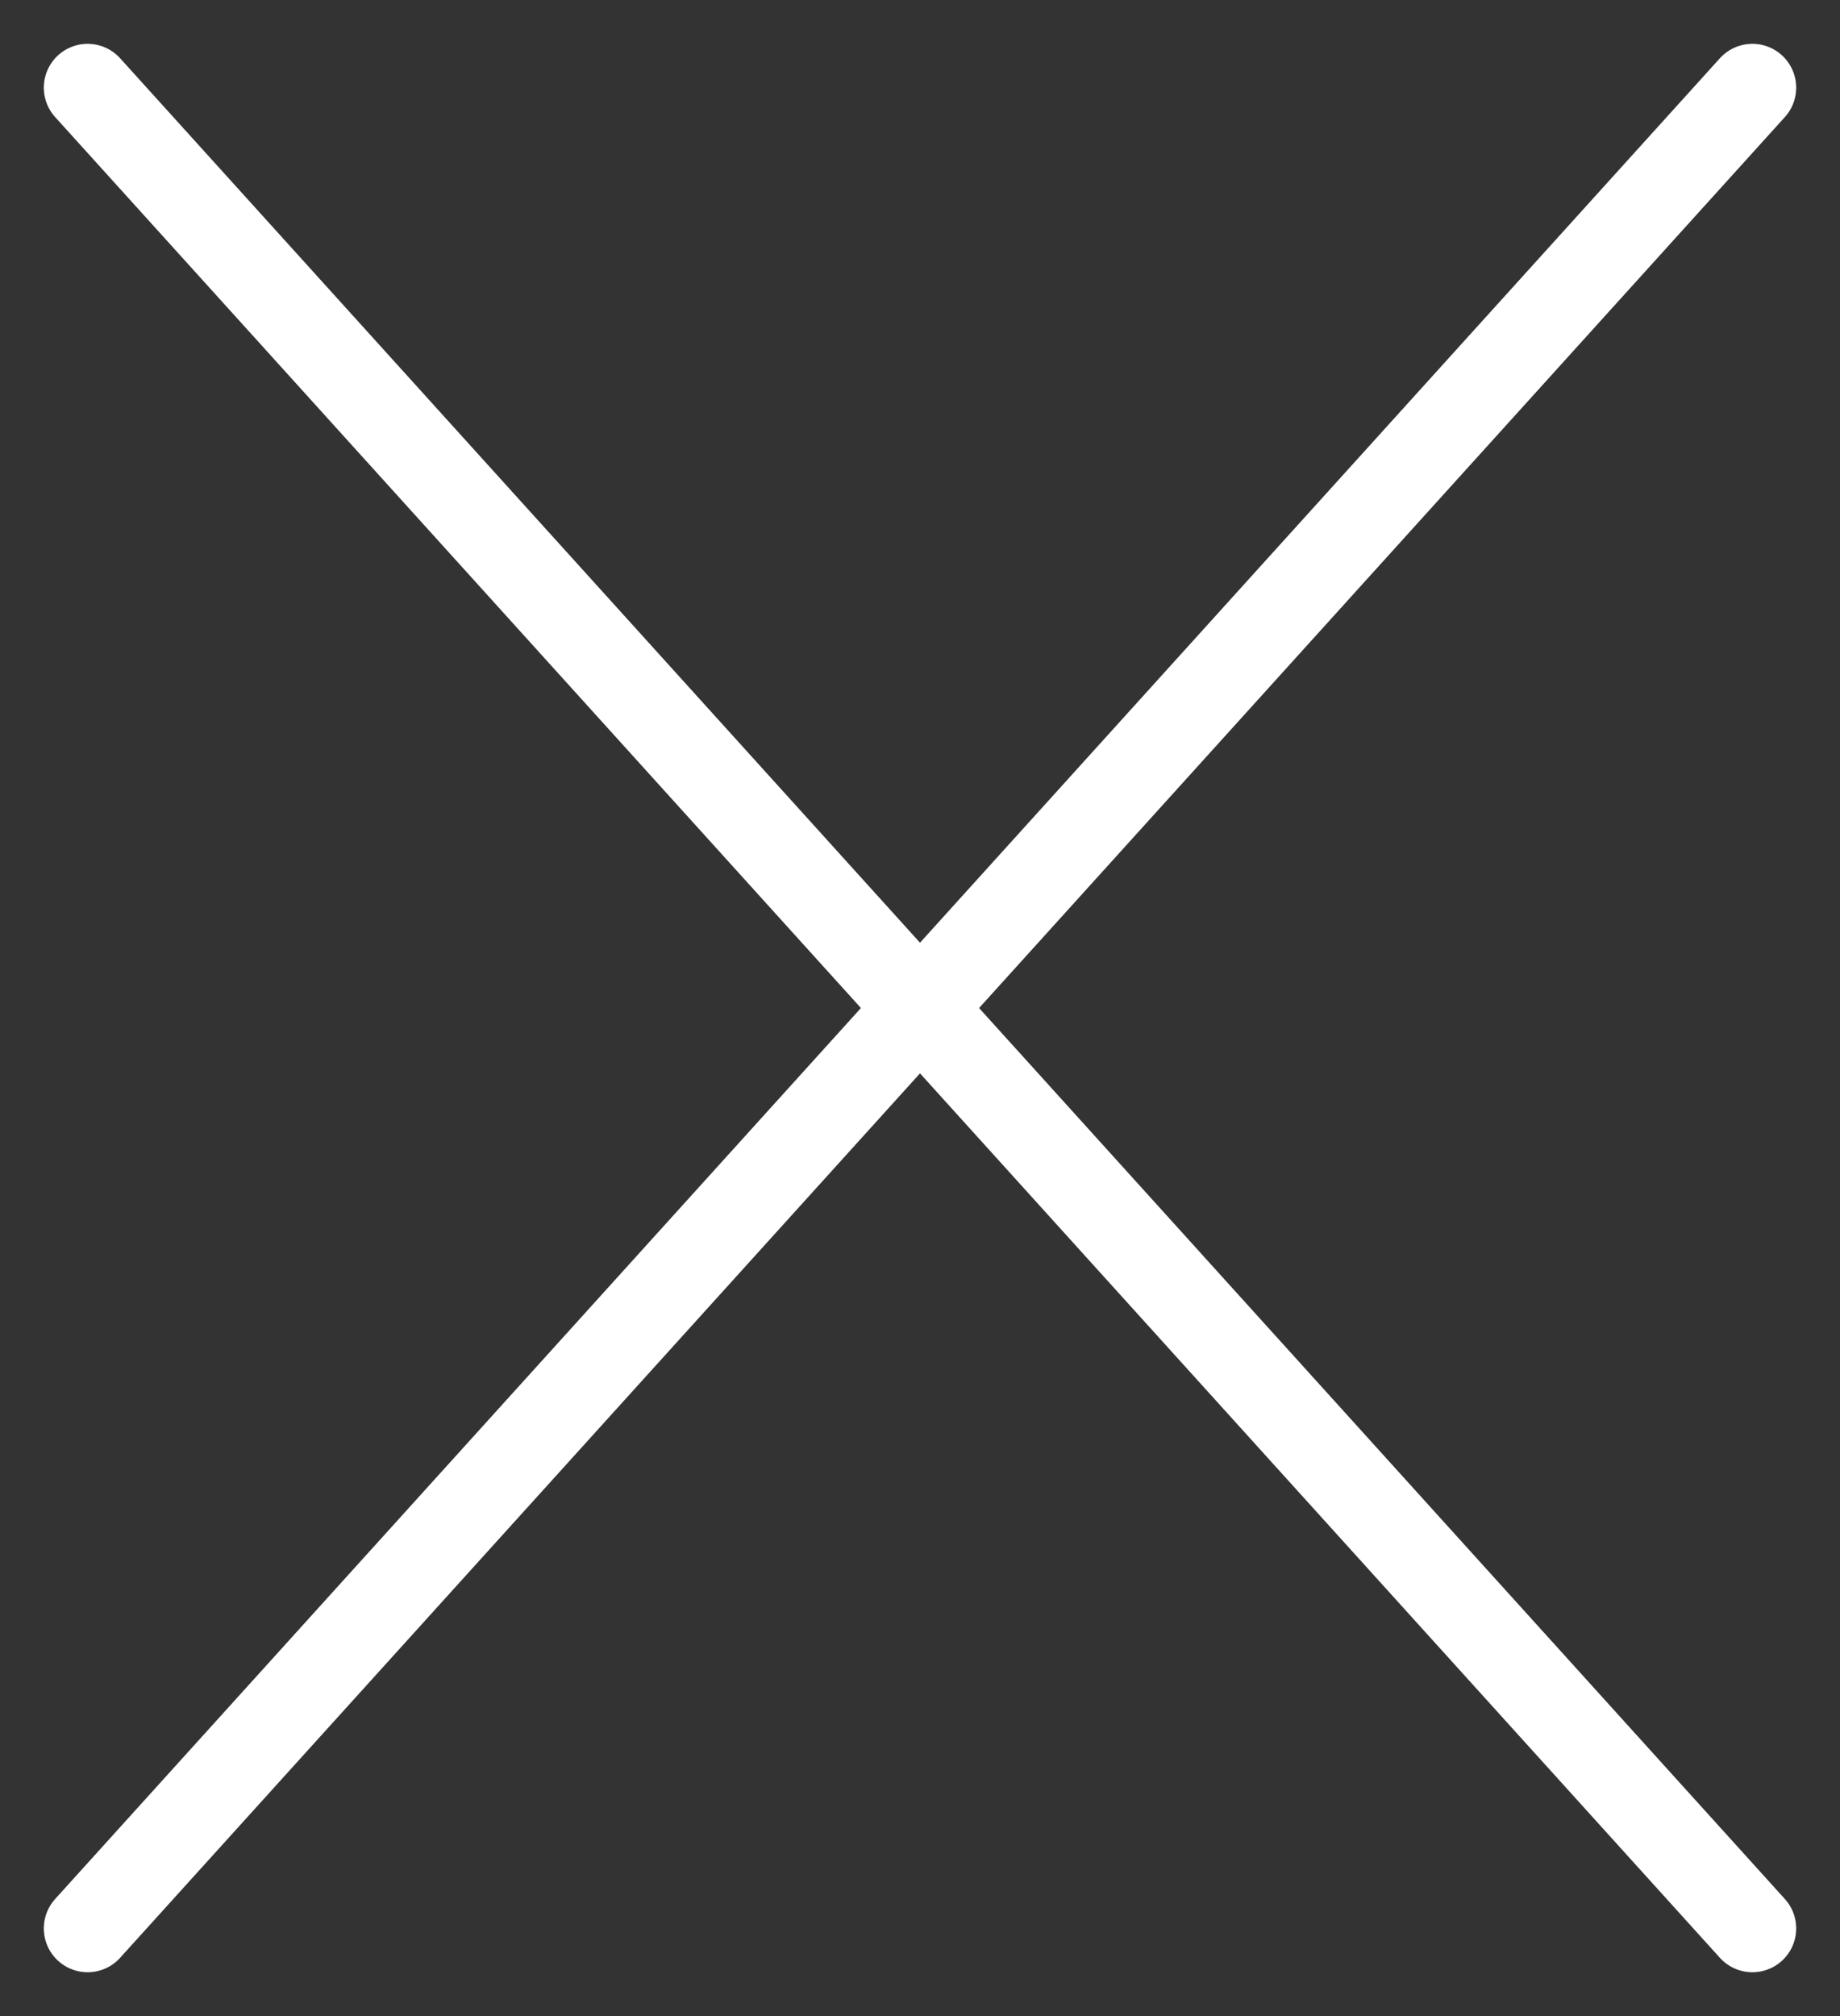
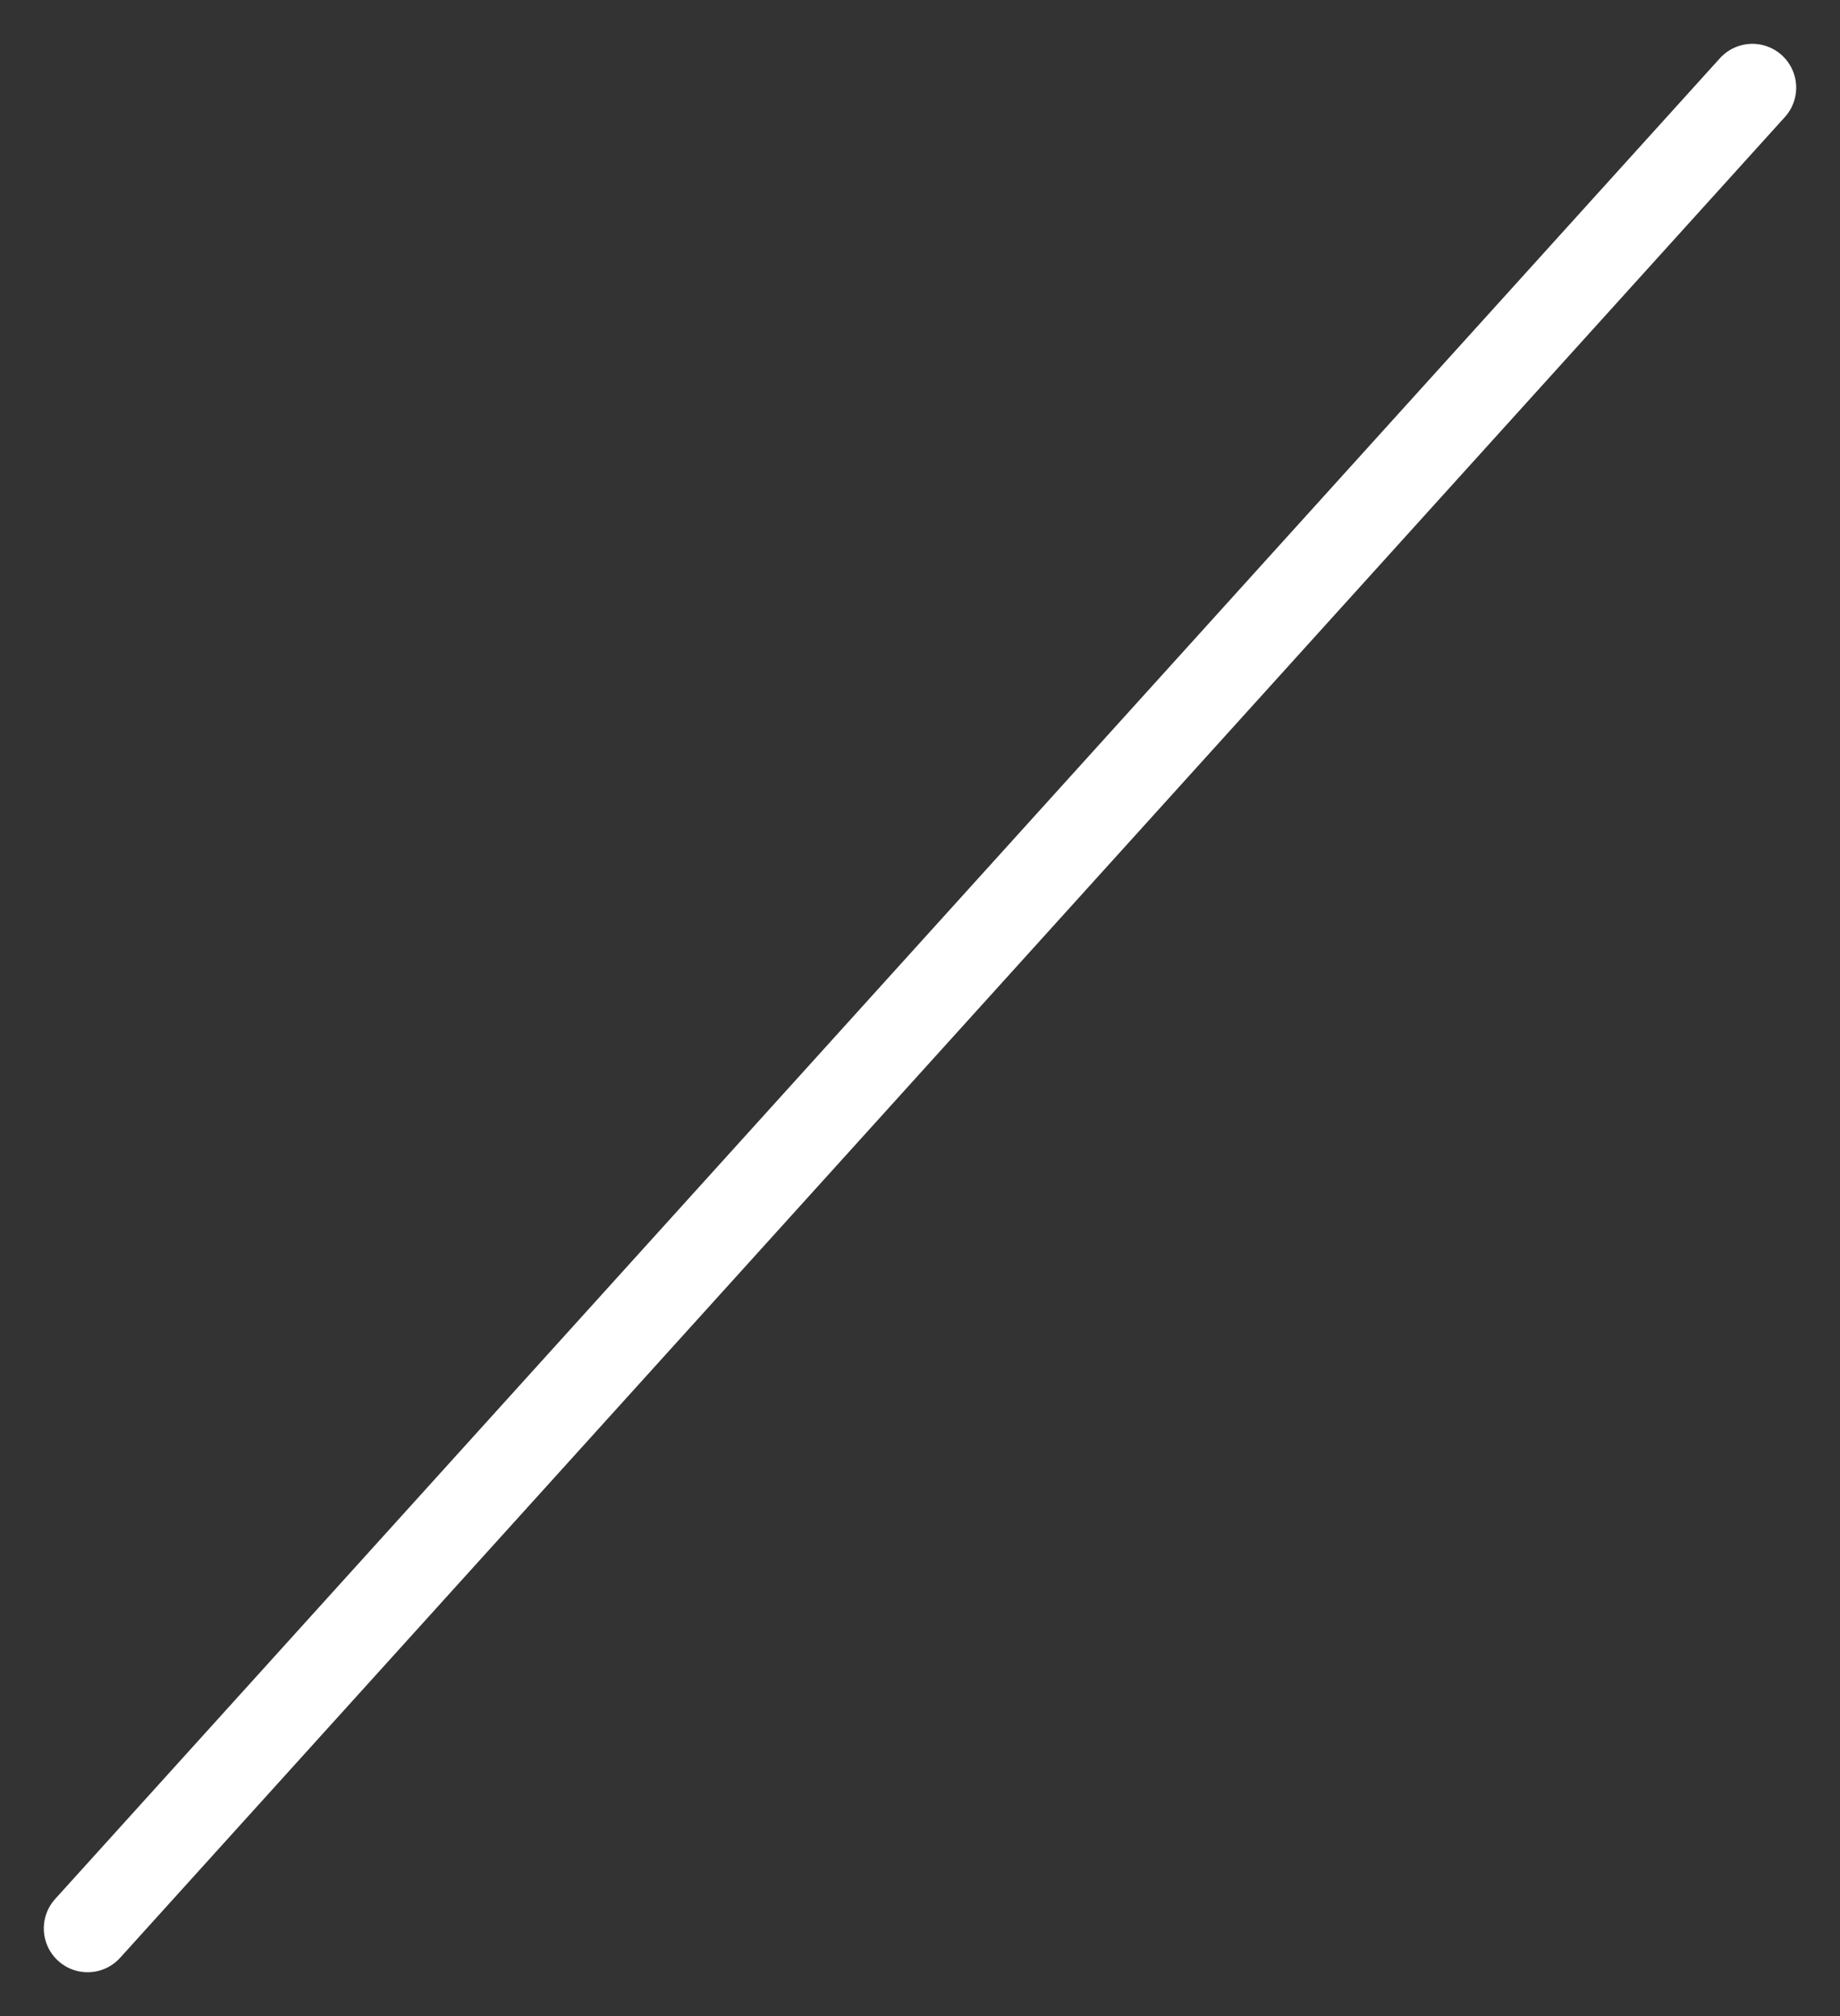
<svg xmlns="http://www.w3.org/2000/svg" width="21" height="23" viewBox="0 0 21 23" fill="none">
  <rect x="0" y="0" width="21" height="23" fill="#333333" stroke="none" />
-   <path d="M1 1L20 22M20 1L1 22" stroke="white" stroke-linecap="round" />
+   <path d="M1 1M20 1L1 22" stroke="white" stroke-linecap="round" />
</svg>